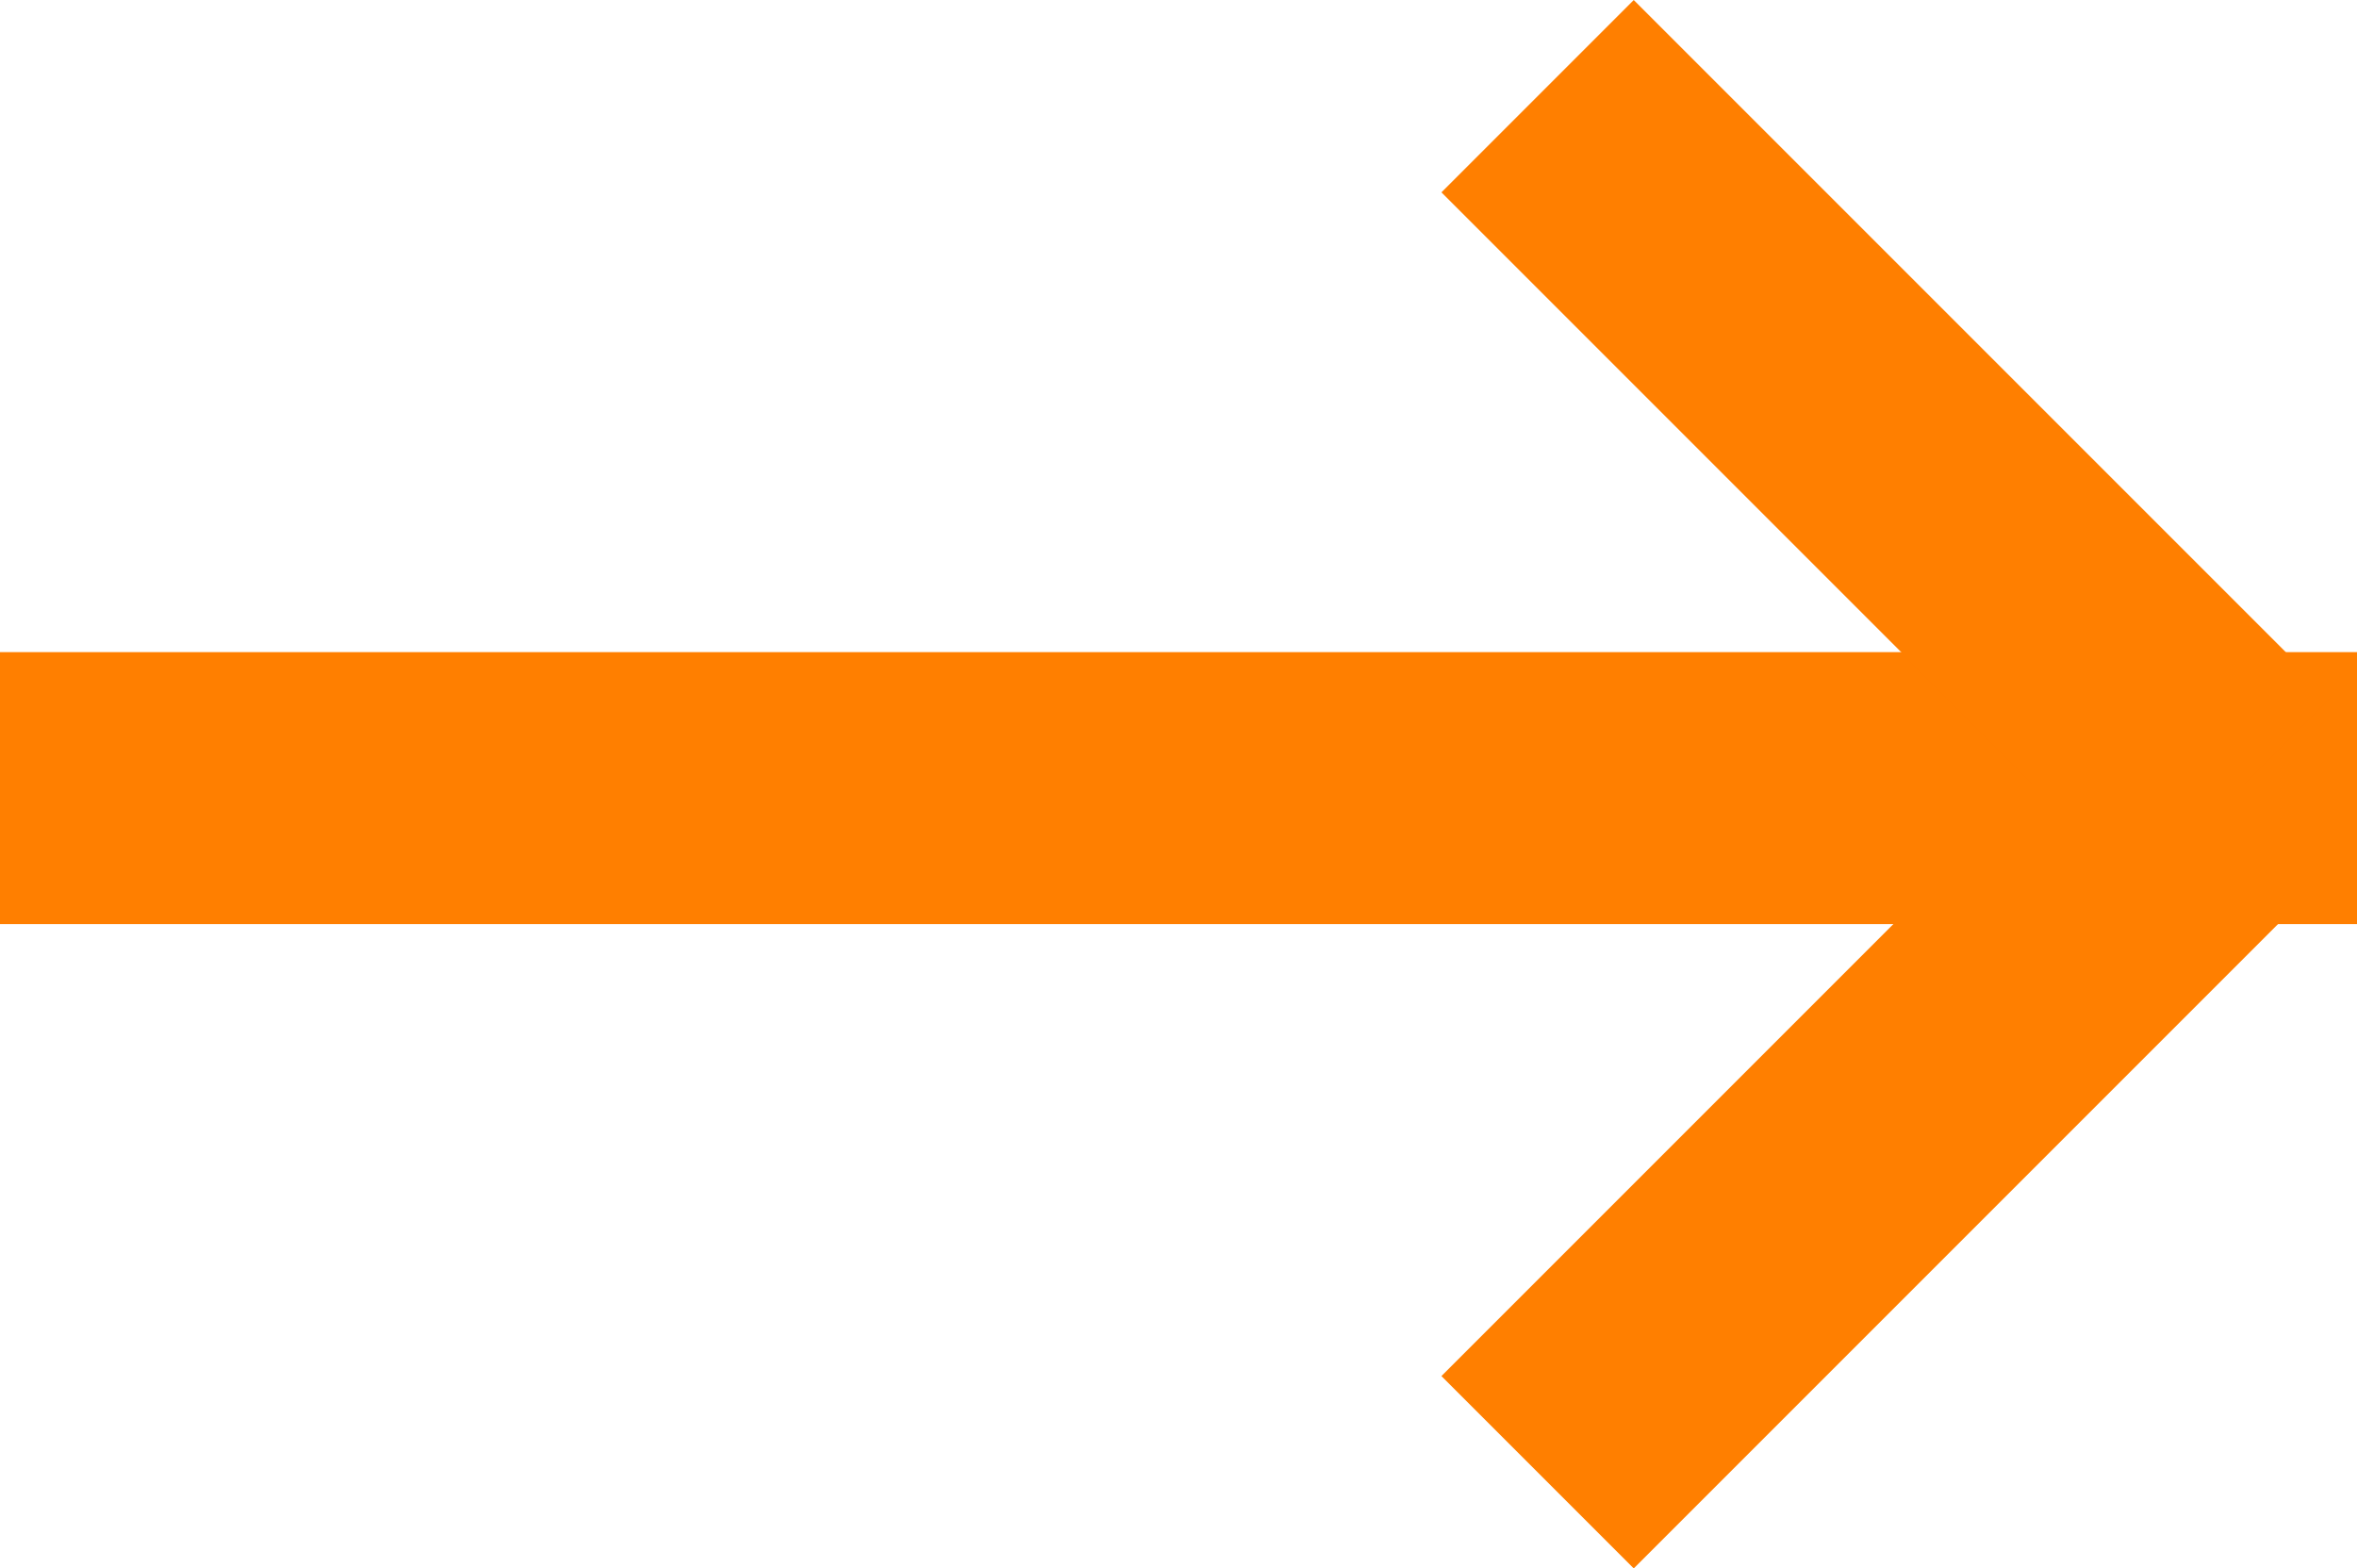
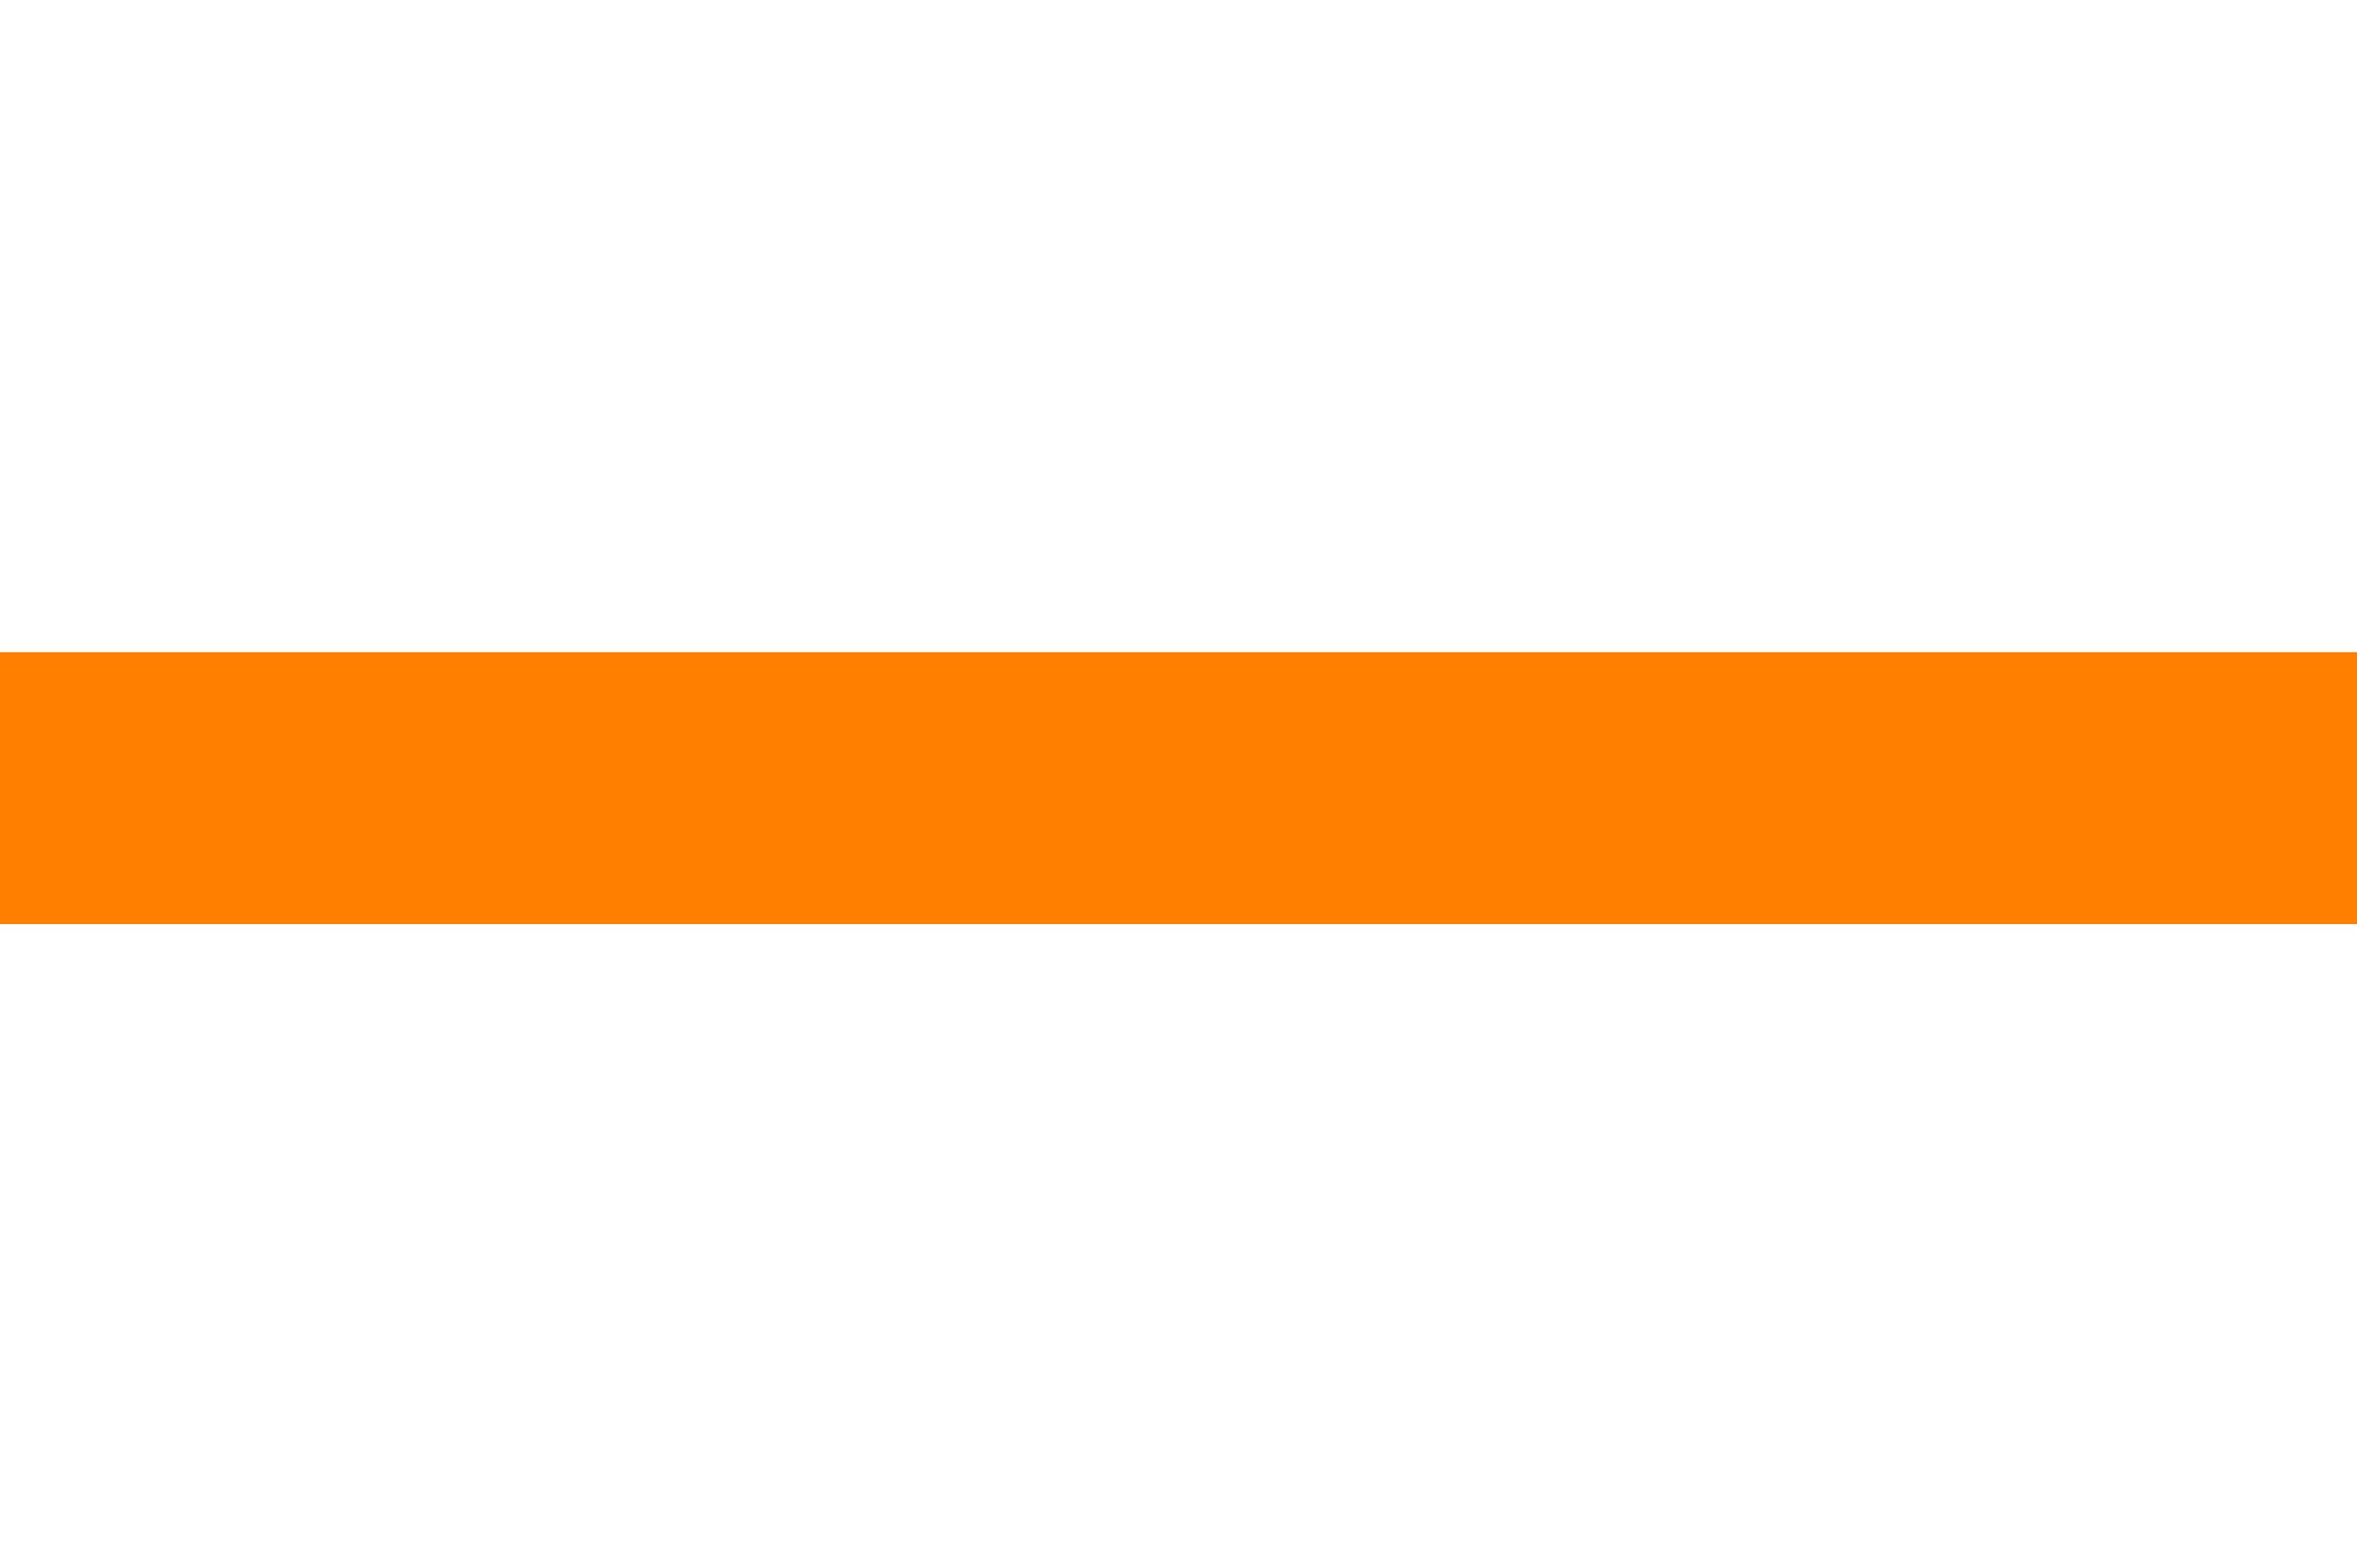
<svg xmlns="http://www.w3.org/2000/svg" viewBox="0 0 26 17.299">
  <defs>
    <style>
      .cls-1 {
        fill: none;
        stroke: #ff7f00;
        stroke-width: 3px;
      }
    </style>
  </defs>
  <g id="Group_33" data-name="Group 33" transform="translate(-498.5 -3406.807)">
    <line id="Line_6" data-name="Line 6" class="cls-1" x2="26" transform="translate(498.5 3415.5)" />
    <g id="Group_32" data-name="Group 32" transform="translate(-1.382 4.024)">
-       <line id="Line_7" data-name="Line 7" class="cls-1" x2="10.884" transform="translate(516.843 3403.844) rotate(45)" />
-       <line id="Line_8" data-name="Line 8" class="cls-1" x2="10.884" transform="translate(516.843 3419.022) rotate(-45)" />
-     </g>
+       </g>
  </g>
</svg>